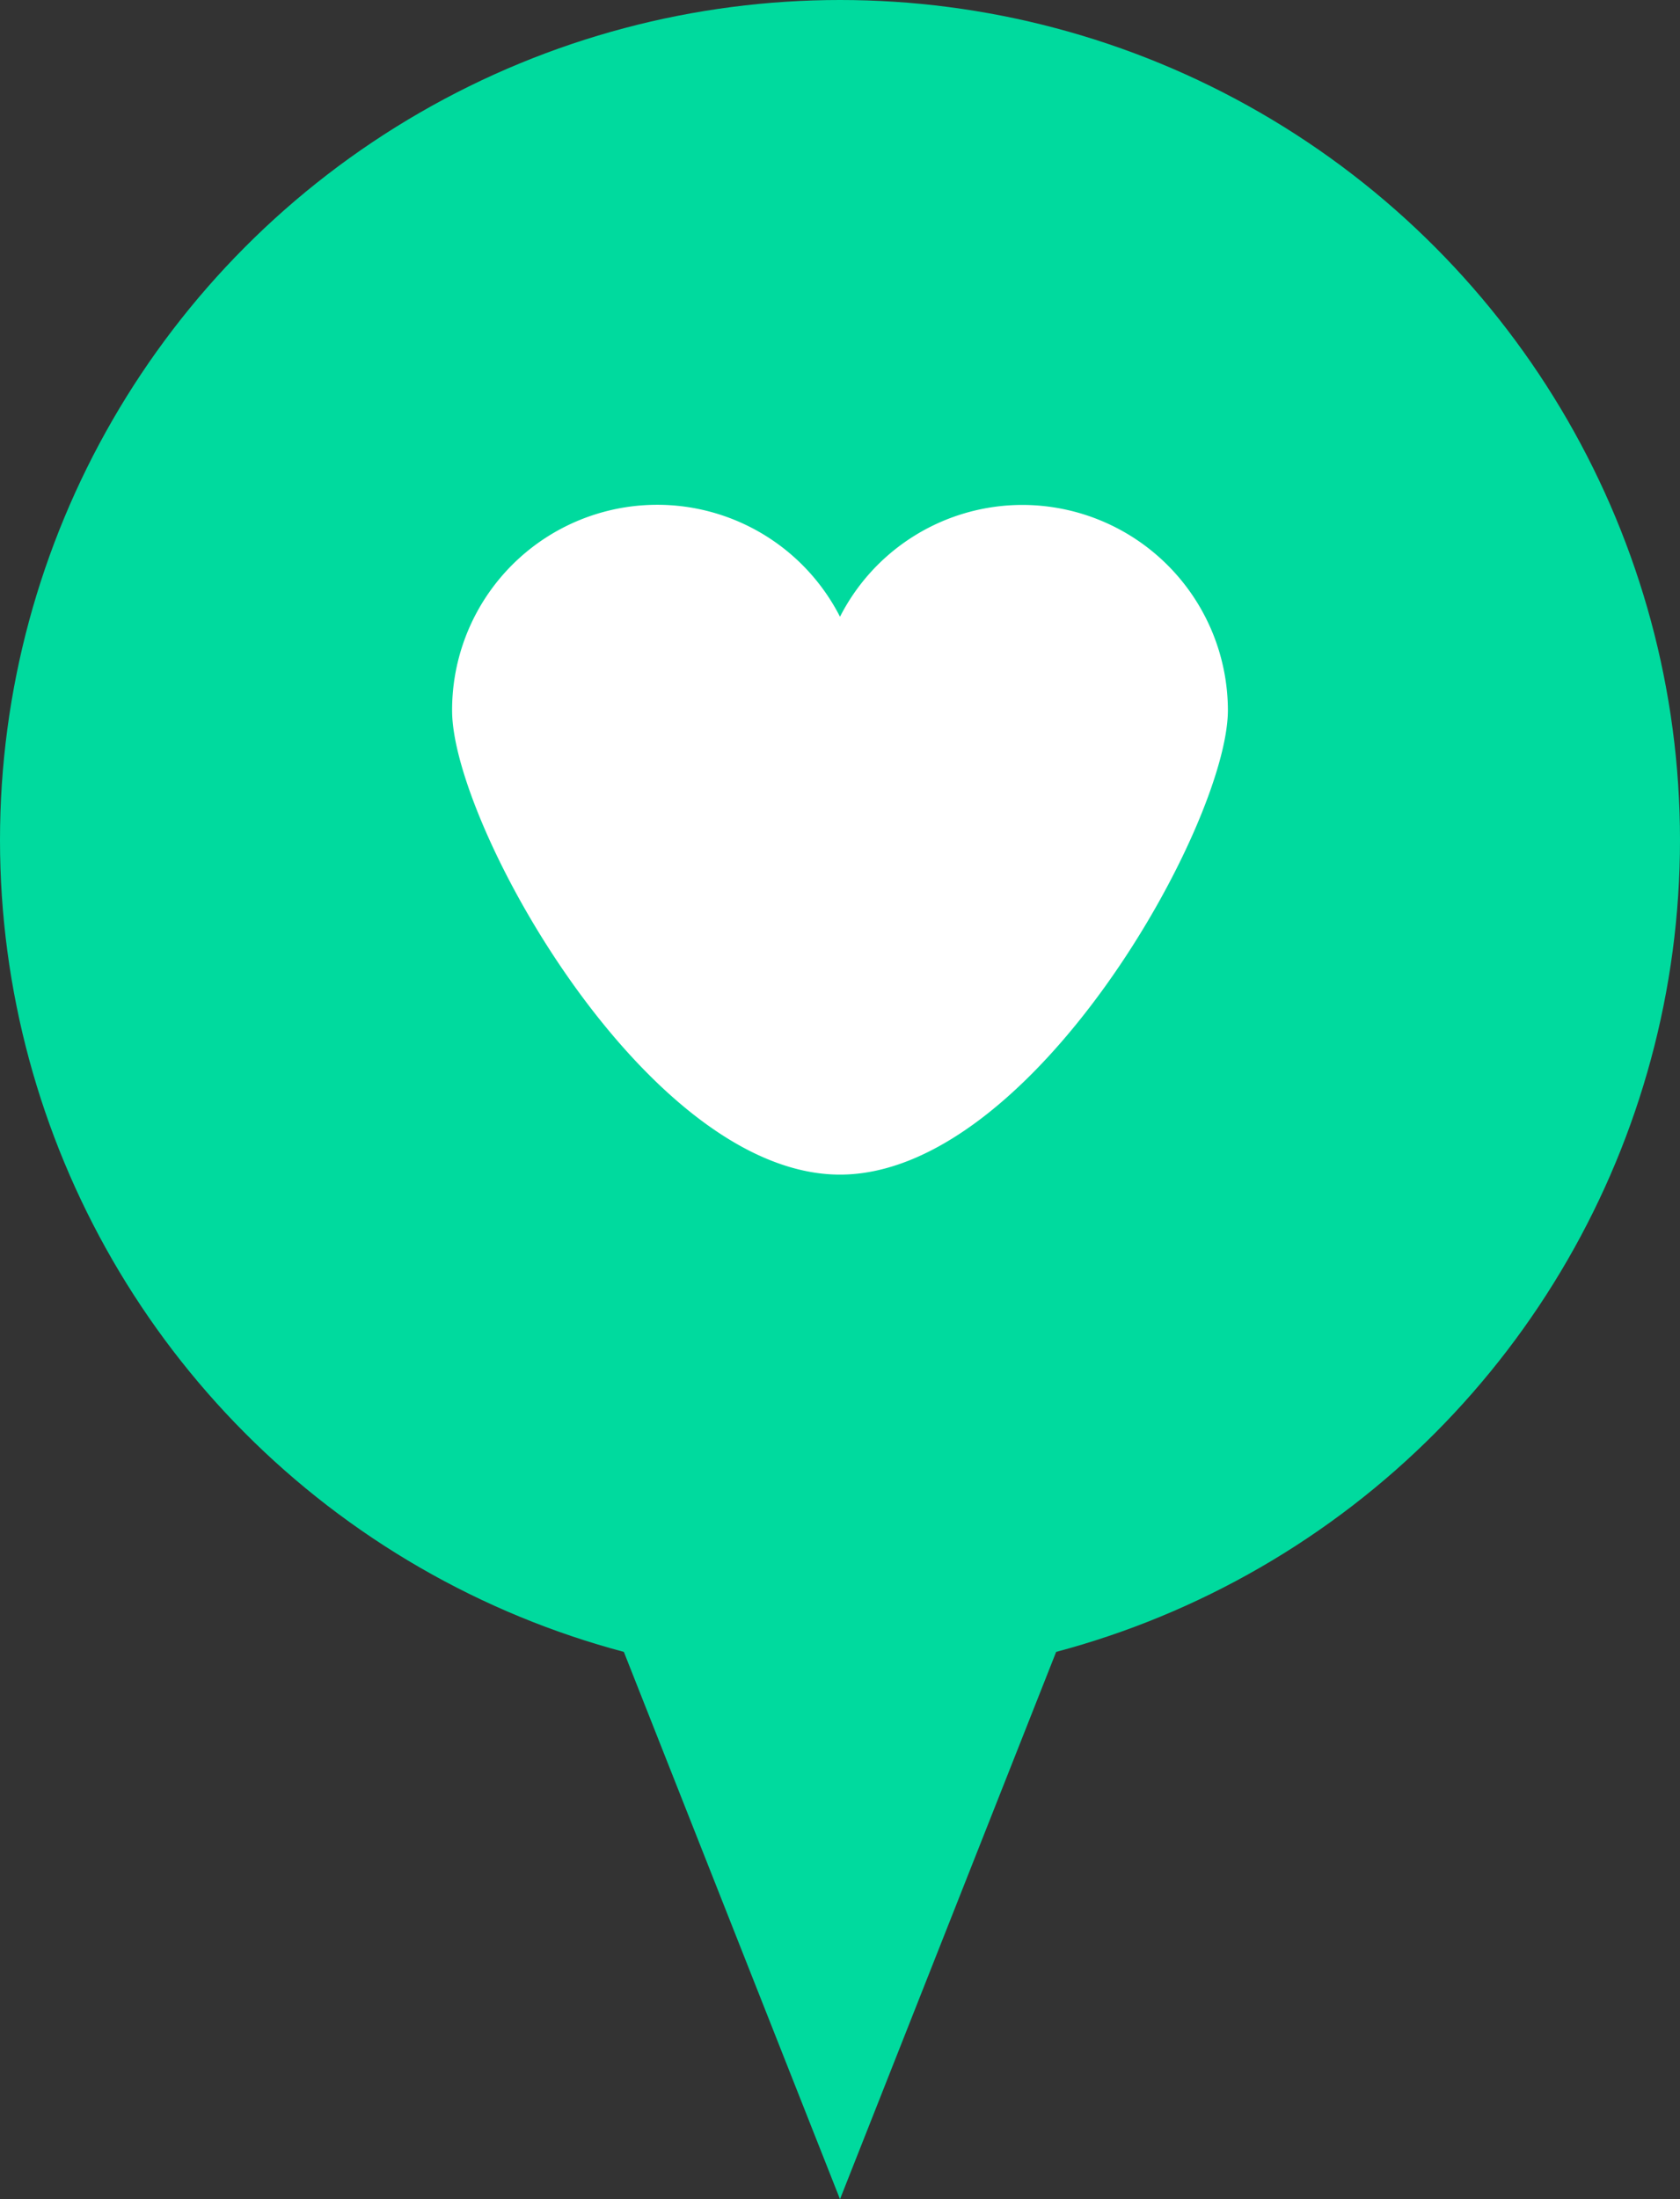
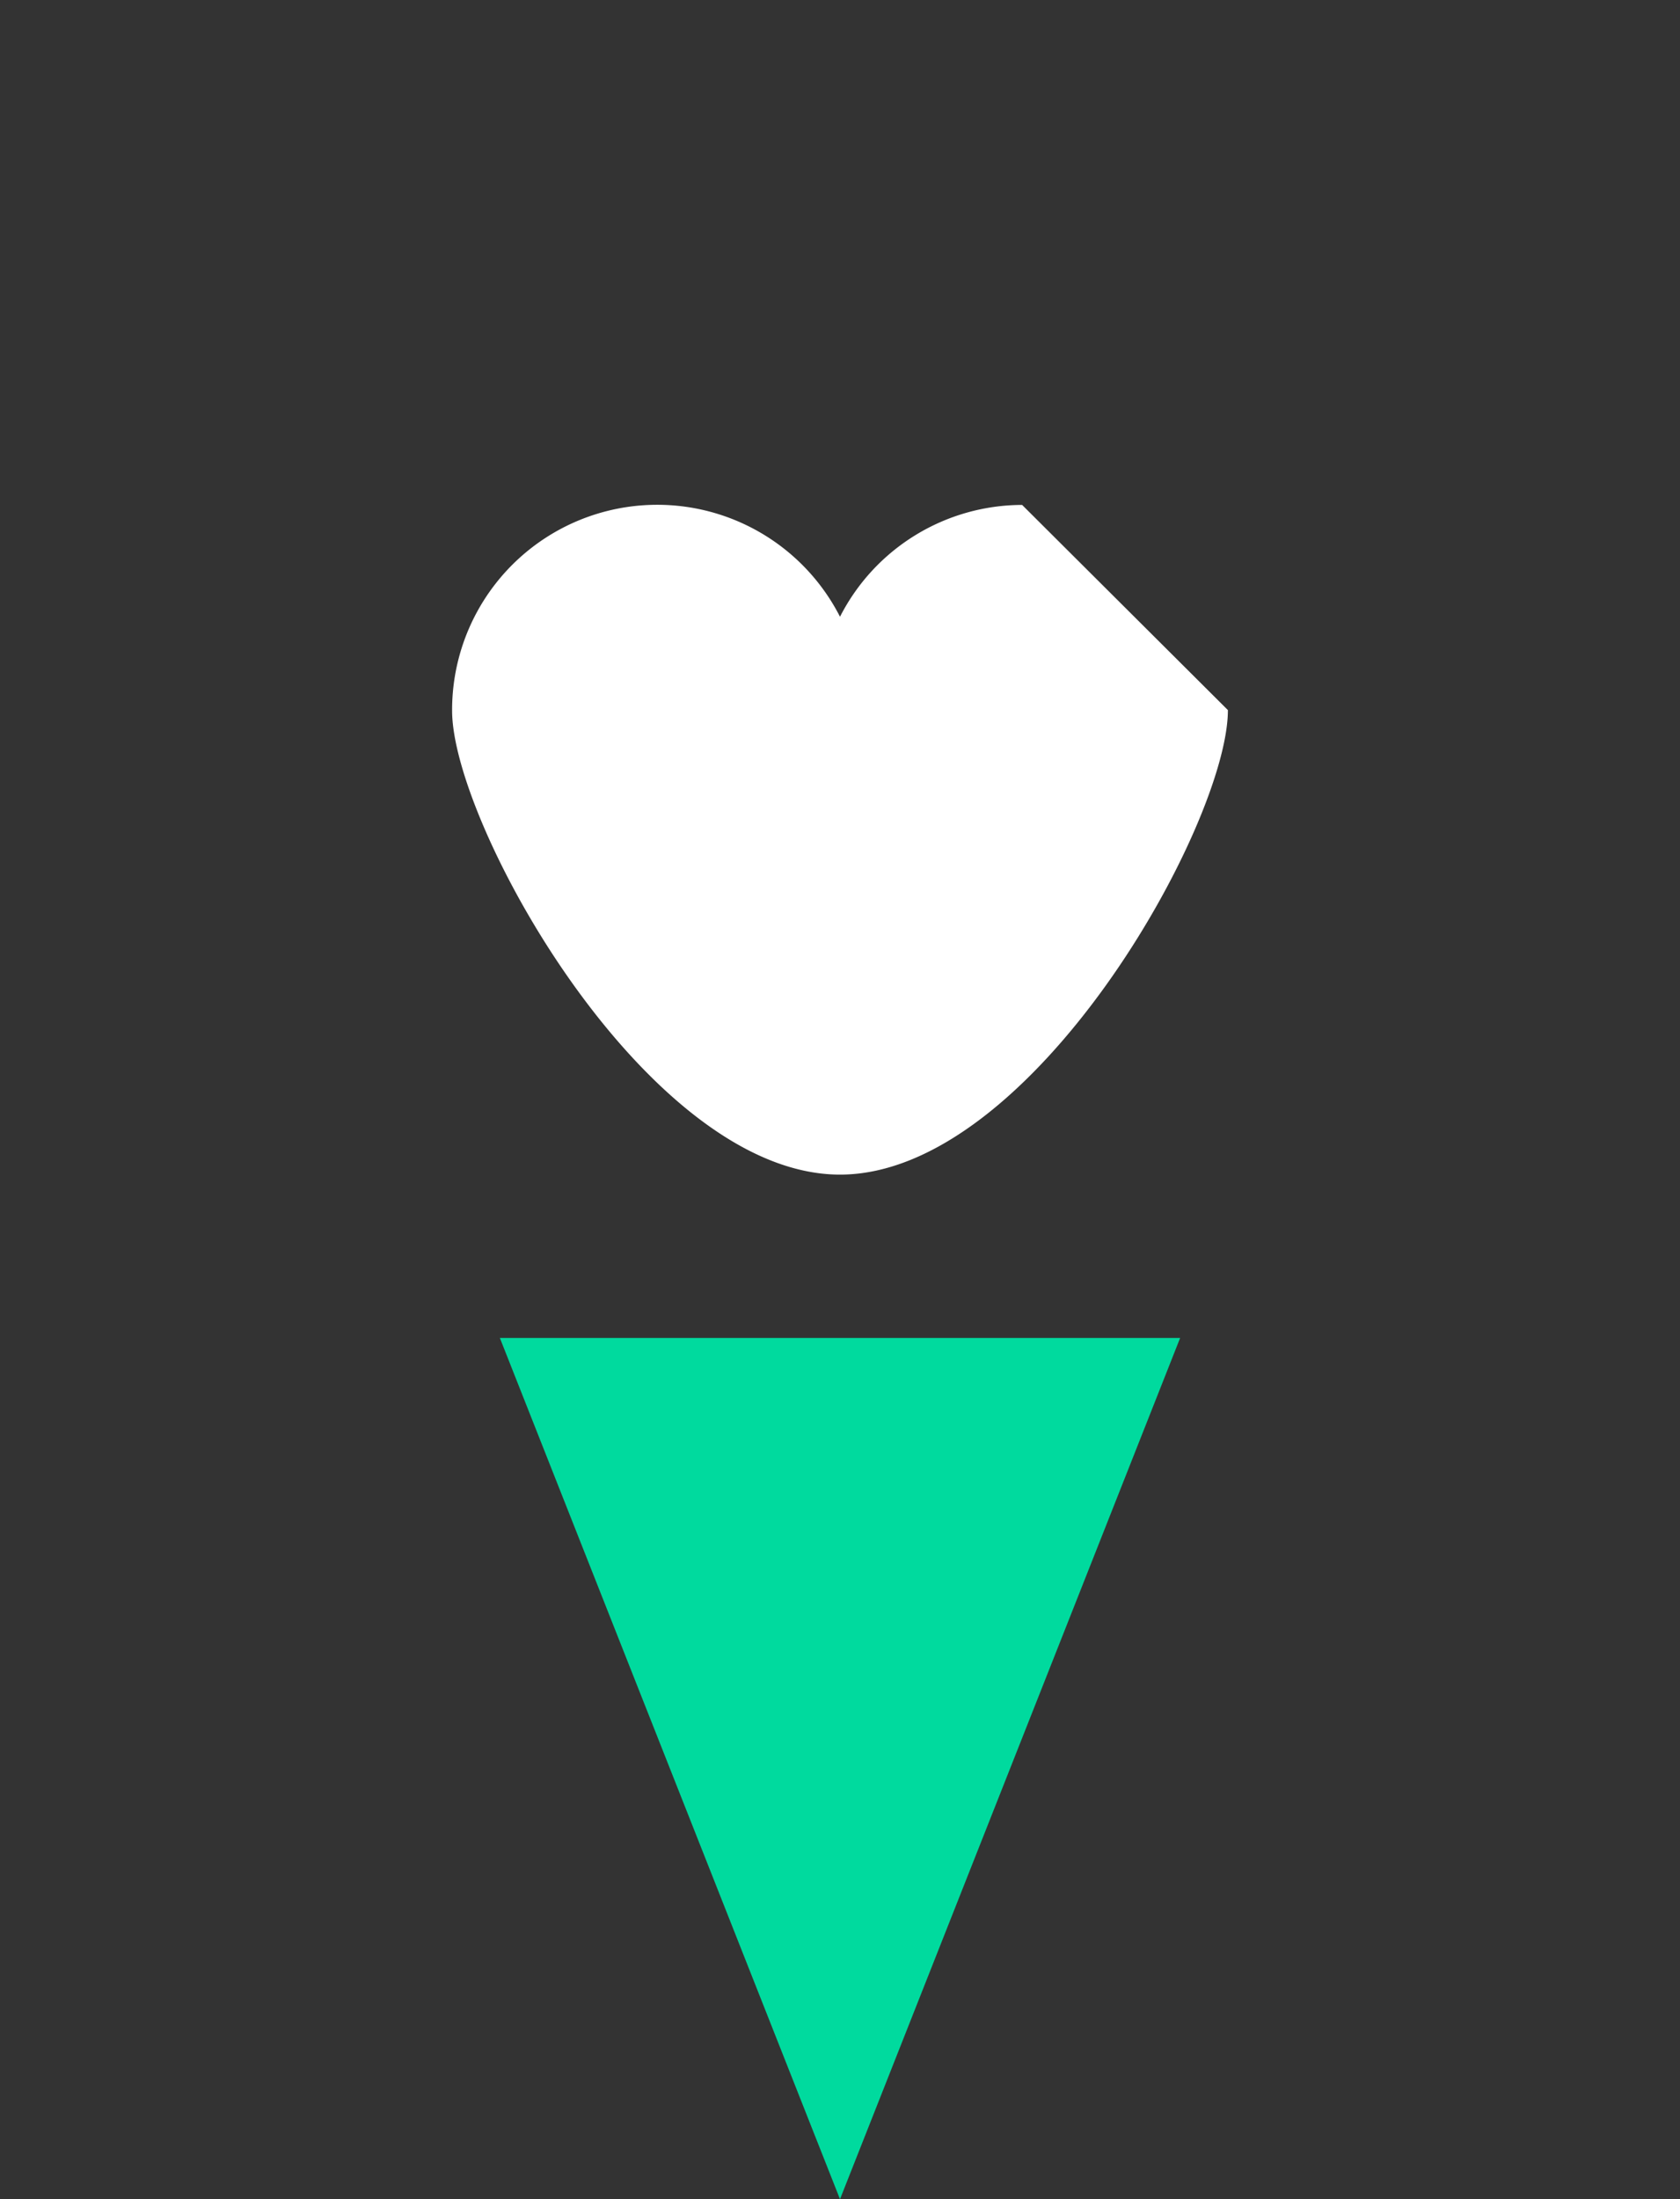
<svg xmlns="http://www.w3.org/2000/svg" id="elements" viewBox="0 0 107.28 140.42">
  <rect x="0" y="0" width="107.28" height="140.42" fill="#333333" stroke="none" />
  <defs>
    <style>.cls-1{fill:#00da9e;}.cls-2{fill:#fff;}</style>
  </defs>
  <polygon class="cls-1" points="53.64 140.42 75.36 85.43 31.92 85.43 53.64 140.42" />
-   <circle class="cls-1" cx="53.64" cy="53.64" r="53.64" />
-   <path class="cls-2" d="M65.27,32.24a13.08,13.08,0,0,0-11.63,7.14,13.1,13.1,0,0,0-24.77,6C28.87,52.64,41.34,75,53.64,75s24.77-22.4,24.77-29.66A13.14,13.14,0,0,0,65.27,32.24Z" />
+   <path class="cls-2" d="M65.27,32.24a13.08,13.08,0,0,0-11.63,7.14,13.1,13.1,0,0,0-24.77,6C28.87,52.64,41.34,75,53.64,75s24.77-22.4,24.77-29.66Z" />
</svg>